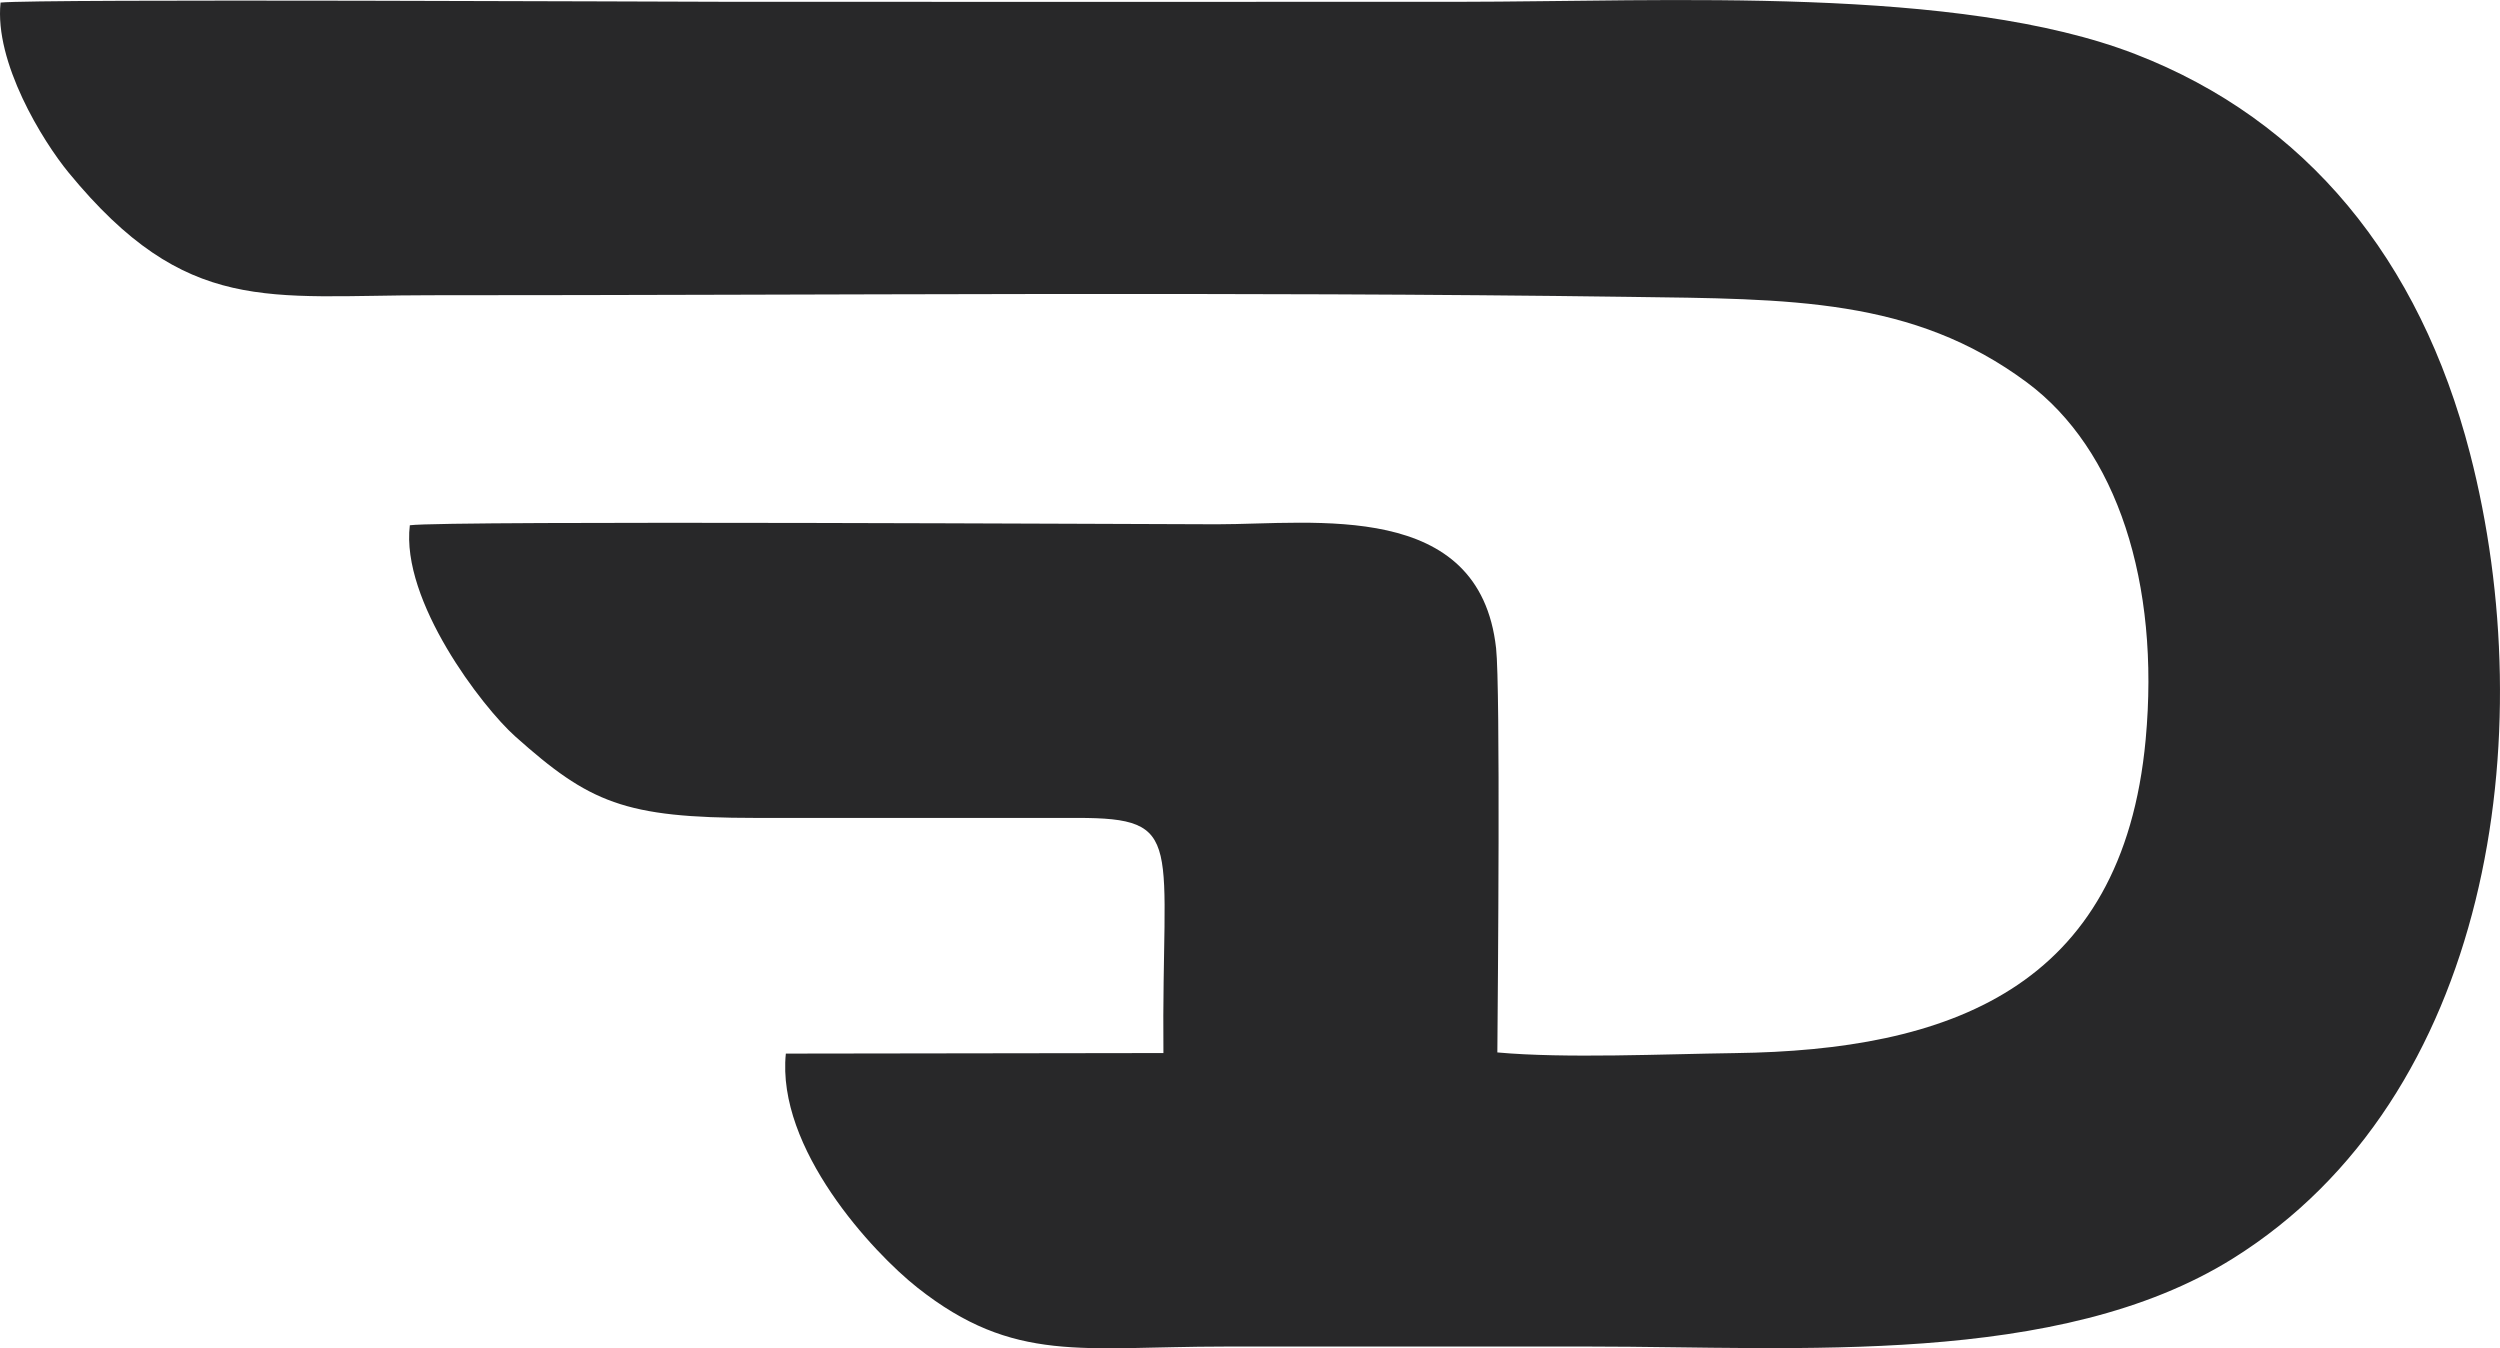
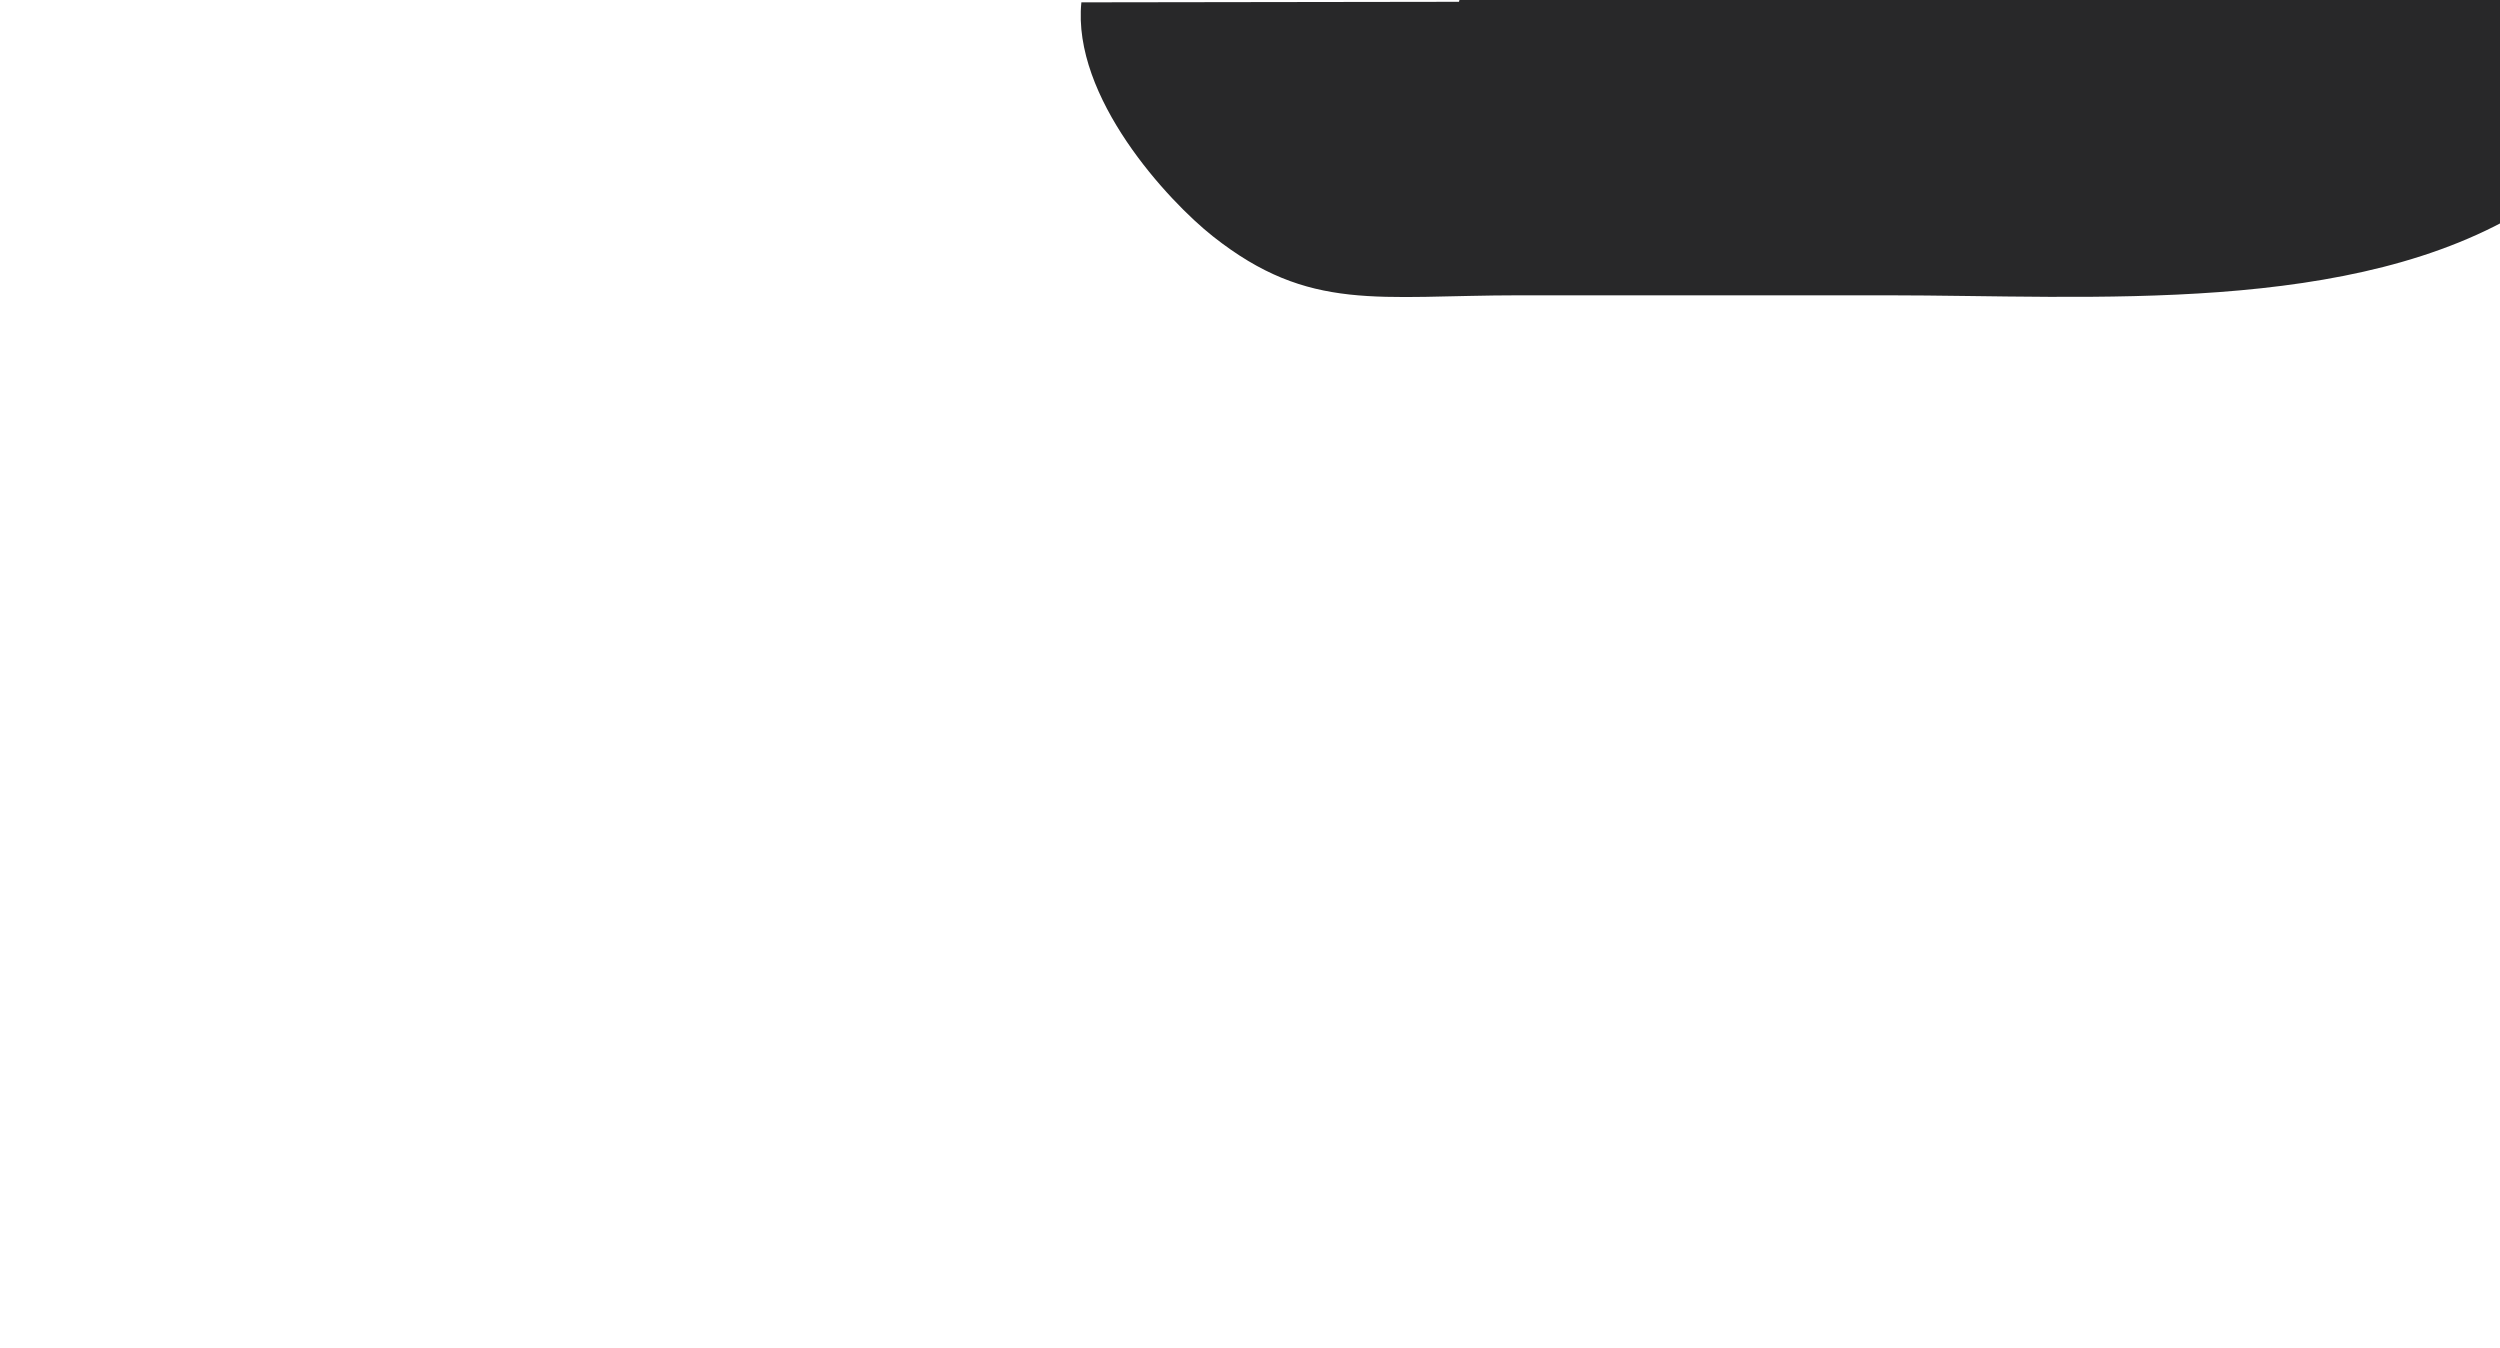
<svg xmlns="http://www.w3.org/2000/svg" xml:space="preserve" width="9.178in" height="4.95in" version="1.1" style="shape-rendering:geometricPrecision; text-rendering:geometricPrecision; image-rendering:optimizeQuality; fill-rule:evenodd; clip-rule:evenodd" viewBox="0 0 8075.45 4355.1">
  <defs>
    <style type="text/css">
   
    .fil0 {fill:#282829}
   
  </style>
  </defs>
  <g id="Layer_x0020_1">
    <g id="_1878718426800">
-       <path class="fil0" d="M4712.71 5.69c-786.18,0.52 -1572.37,0 -2358.55,0 -177.62,0 -2233.71,-10.15 -2352.34,2.48 -20.33,192.62 134.87,445.89 220.28,549.78 380.54,462.87 643.54,395.59 1166.65,395.59 1286.28,0 2592.33,-12.22 3873.88,5.26 520.74,7.1 915.84,2.49 1284.54,276.24 291.46,216.4 430.46,647.98 383.74,1153.48 -74.68,807.98 -640.67,1004.07 -1326.11,1013.04 -227.44,2.98 -549.6,17.88 -768.08,-2.16 1.7,-202.44 10.13,-1177.57 -4.07,-1305.71 -53.31,-481.1 -585.86,-400.29 -902.05,-400.29 -186.73,0 -2488.85,-12.63 -2606.78,3.15 -29.45,244.29 234.12,587.11 340.24,681.86 239.99,214.27 352.35,263.45 775.64,263.47 346.24,0.02 692.5,0.29 1038.74,-0.01 355.21,-0.29 273.17,74.92 279.64,759.55l-1219.66 1.75c-30.92,306.69 280.69,641.84 424.87,755.88 312.37,247.06 533.02,190.45 991.76,190.45 395.13,0 790.26,0 1185.38,0 662.35,0 1508.96,66.83 2071.28,-283.9 835.56,-521.14 1000.75,-1695.68 766.95,-2600.66 -162.38,-628.56 -530.11,-1076.92 -1080.95,-1290.21 -572.91,-221.84 -1510.52,-169.48 -2184.99,-169.04l-0.02 0.01z" />
+       <path class="fil0" d="M4712.71 5.69l-1219.66 1.75c-30.92,306.69 280.69,641.84 424.87,755.88 312.37,247.06 533.02,190.45 991.76,190.45 395.13,0 790.26,0 1185.38,0 662.35,0 1508.96,66.83 2071.28,-283.9 835.56,-521.14 1000.75,-1695.68 766.95,-2600.66 -162.38,-628.56 -530.11,-1076.92 -1080.95,-1290.21 -572.91,-221.84 -1510.52,-169.48 -2184.99,-169.04l-0.02 0.01z" />
    </g>
  </g>
</svg>